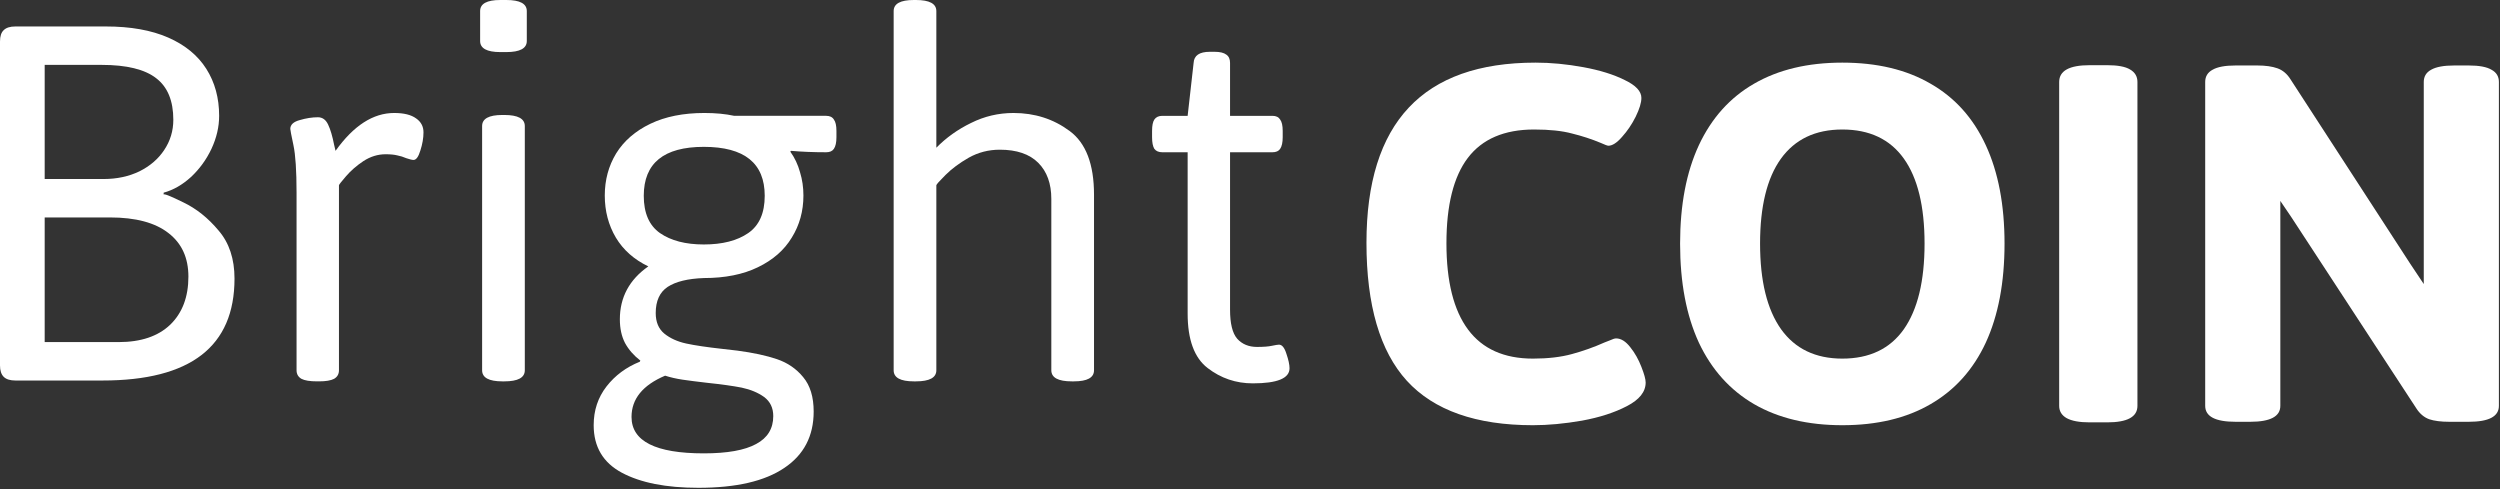
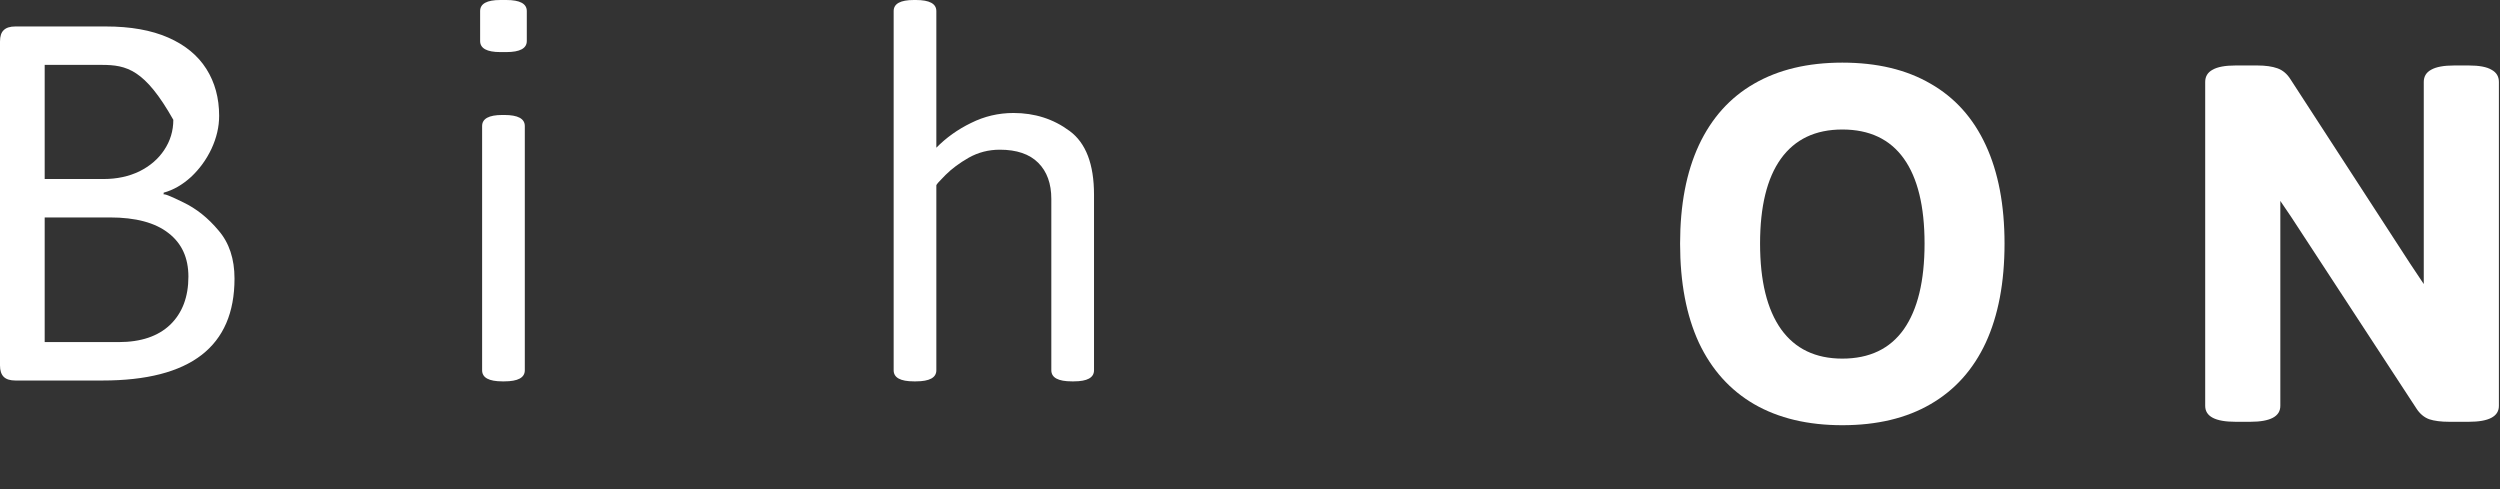
<svg xmlns="http://www.w3.org/2000/svg" width="1477" height="289" viewBox="0 0 1477 289" fill="none">
  <rect x="0" y="0" width="1477" height="289" fill="#333333" stroke="none" />
-   <path d="M740.165 226.489C730.188 226.489 721.277 223.463 713.43 217.41C705.583 211.357 701.66 200.651 701.66 185.294V89.957H686.695C684.565 89.957 682.996 89.285 681.987 87.94C681.09 86.483 680.642 84.185 680.642 81.046V77.347C680.642 74.208 681.09 71.966 681.987 70.621C682.996 69.164 684.565 68.435 686.695 68.435H701.66L705.191 37.161C705.415 32.789 708.61 30.603 714.775 30.603H717.633C720.772 30.603 723.07 31.164 724.527 32.285C725.985 33.293 726.713 34.919 726.713 37.161V68.435H751.766C753.896 68.435 755.409 69.164 756.306 70.621C757.315 71.966 757.82 74.208 757.82 77.347V81.046C757.82 84.185 757.315 86.483 756.306 87.94C755.409 89.285 753.896 89.957 751.766 89.957H726.713V182.94C726.713 191.123 728.114 196.84 730.917 200.091C733.831 203.342 737.755 204.967 742.687 204.967C746.498 204.967 749.412 204.743 751.43 204.295C753.56 203.846 754.961 203.622 755.634 203.622C757.427 203.622 758.884 205.416 760.005 209.003C761.238 212.59 761.855 215.448 761.855 217.578C761.855 223.519 754.625 226.489 740.165 226.489Z" fill="white" />
  <path d="M539.91 225.311C531.951 225.311 527.971 223.125 527.971 218.754V6.558C527.971 2.186 531.951 0 539.91 0H541.087C549.157 0 553.193 2.186 553.193 6.558V87.266C559.022 81.325 565.86 76.449 573.706 72.638C581.553 68.714 589.904 66.753 598.759 66.753C611.314 66.753 622.355 70.284 631.884 77.346C641.524 84.408 646.344 96.962 646.344 115.01V218.754C646.344 223.125 642.364 225.311 634.406 225.311H633.229C625.158 225.311 621.122 223.125 621.122 218.754V117.532C621.122 108.452 618.544 101.334 613.388 96.178C608.231 91.021 600.665 88.443 590.689 88.443C584.075 88.443 577.966 90.012 572.361 93.151C566.868 96.29 562.272 99.709 558.573 103.408C554.986 106.995 553.193 109.013 553.193 109.461V218.754C553.193 223.125 549.157 225.311 541.087 225.311H539.91Z" fill="white" />
-   <path d="M412.62 288.195C393.564 288.195 378.488 285.225 367.39 279.283C356.293 273.342 350.744 263.982 350.744 251.204C350.744 242.46 353.266 234.838 358.31 228.336C363.355 221.835 369.912 216.959 377.983 213.708L378.319 213.035C374.396 210.009 371.369 206.534 369.24 202.61C367.222 198.687 366.213 194.035 366.213 188.655C366.213 175.652 371.818 165.227 383.027 157.38C374.62 153.345 368.231 147.684 363.859 140.398C359.487 132.999 357.302 124.704 357.302 115.512C357.302 106.321 359.543 98.026 364.027 90.627C368.623 83.229 375.349 77.4 384.204 73.141C393.06 68.881 403.709 66.751 416.151 66.751C422.765 66.751 428.65 67.312 433.806 68.433H488.117C490.246 68.433 491.76 69.161 492.656 70.618C493.665 71.963 494.17 74.205 494.17 77.344V81.043C494.17 84.182 493.665 86.48 492.656 87.937C491.76 89.282 490.246 89.955 488.117 89.955C480.606 89.955 473.656 89.675 467.267 89.114L466.931 89.618C469.509 93.206 471.414 97.241 472.647 101.725C473.993 106.096 474.665 110.692 474.665 115.512C474.665 124.704 472.367 132.999 467.771 140.398C463.287 147.796 456.618 153.625 447.762 157.884C439.019 162.144 428.37 164.274 415.815 164.274C406.399 164.61 399.281 166.348 394.461 169.486C389.753 172.625 387.399 177.781 387.399 184.955C387.399 190.224 389.081 194.259 392.443 197.062C395.918 199.864 400.234 201.826 405.39 202.947C410.547 204.068 417.721 205.133 426.913 206.141L435.656 207.15C444.96 208.383 452.751 210.065 459.028 212.195C465.305 214.324 470.462 217.855 474.497 222.788C478.645 227.72 480.718 234.501 480.718 243.133C480.718 257.593 474.945 268.69 463.4 276.425C451.854 284.272 434.927 288.195 412.62 288.195ZM415.815 144.433C426.801 144.433 435.544 142.191 442.045 137.707C448.547 133.224 451.798 125.881 451.798 115.681C451.798 96.4 439.804 86.76 415.815 86.76C392.163 86.76 380.337 96.4 380.337 115.681C380.337 125.881 383.532 133.224 389.921 137.707C396.423 142.191 405.054 144.433 415.815 144.433ZM415.815 267.85C429.715 267.85 440.028 266 446.753 262.301C453.479 258.714 456.842 253.221 456.842 245.823C456.842 241.003 455.049 237.248 451.461 234.558C447.874 231.979 443.447 230.13 438.178 229.009C433.022 228 426.184 227.047 417.665 226.15C411.836 225.478 407.016 224.861 403.204 224.301C399.505 223.74 396.086 222.956 392.948 221.947C379.721 227.552 373.107 235.678 373.107 246.328C373.107 260.676 387.343 267.85 415.815 267.85Z" fill="white" />
  <path d="M295.596 30.77C287.638 30.77 283.658 28.584 283.658 24.213V6.558C283.658 2.186 287.638 0 295.596 0H299.127C307.198 0 311.234 2.186 311.234 6.558V24.213C311.234 28.584 307.198 30.77 299.127 30.77H295.596ZM296.773 225.311C288.815 225.311 284.835 223.125 284.835 218.754V74.487C284.835 70.115 288.815 67.93 296.773 67.93H297.95C306.021 67.93 310.057 70.115 310.057 74.487V218.754C310.057 223.125 306.021 225.311 297.95 225.311H296.773Z" fill="white" />
-   <path d="M187.312 225.31C183.052 225.31 179.969 224.805 178.064 223.796C176.158 222.675 175.205 220.994 175.205 218.752V113.831C175.205 100.828 174.589 91.468 173.356 85.751C172.123 79.922 171.506 76.728 171.506 76.167C171.506 73.701 173.356 71.963 177.055 70.955C180.866 69.834 184.453 69.273 187.816 69.273C190.506 69.273 192.524 70.731 193.869 73.645C195.214 76.447 196.391 80.427 197.4 85.583L198.241 89.114C208.89 74.205 220.436 66.751 232.878 66.751C238.595 66.751 242.911 67.816 245.825 69.946C248.74 71.963 250.197 74.71 250.197 78.185C250.197 81.548 249.58 85.135 248.347 88.946C247.226 92.645 245.881 94.495 244.312 94.495C243.527 94.495 242.126 94.158 240.108 93.486C238.315 92.701 236.521 92.141 234.728 91.804C232.934 91.356 230.636 91.132 227.834 91.132C223.238 91.132 218.866 92.477 214.719 95.167C210.683 97.858 207.265 100.828 204.462 104.079C201.66 107.33 200.259 109.123 200.259 109.459V218.752C200.259 220.994 199.306 222.675 197.4 223.796C195.495 224.805 192.524 225.31 188.489 225.31H187.312Z" fill="white" />
-   <path d="M9.08 224.807C5.941 224.807 3.643 224.078 2.186 222.621C0.729 221.164 0 218.922 0 215.895V24.549C0 21.41 0.729 19.168 2.186 17.823C3.643 16.366 5.941 15.637 9.08 15.637H62.549C77.121 15.637 89.396 17.823 99.372 22.195C109.349 26.566 116.859 32.732 121.903 40.69C126.948 48.649 129.47 57.897 129.47 68.434C129.47 74.936 127.957 81.437 124.93 87.939C121.903 94.328 117.868 99.877 112.824 104.585C107.779 109.181 102.399 112.263 96.682 113.832V115.009C96.682 114.225 100.549 115.738 108.284 119.549C116.018 123.248 122.968 128.797 129.134 136.195C135.411 143.482 138.55 152.954 138.55 164.612C138.55 204.742 112.544 224.807 60.531 224.807H9.08ZM61.204 105.762C69.051 105.762 76.113 104.248 82.39 101.222C88.667 98.083 93.543 93.88 97.018 88.611C100.605 83.231 102.399 77.29 102.399 70.788C102.399 59.578 99.036 51.395 92.31 46.239C85.585 40.971 74.823 38.336 60.027 38.336H26.398V105.762H61.204ZM70.115 202.107C83.231 202.107 93.375 198.689 100.549 191.851C107.723 184.901 111.31 175.429 111.31 163.435C111.31 152.337 107.387 143.762 99.54 137.709C91.694 131.544 80.148 128.461 64.903 128.461H26.398V202.107H70.115Z" fill="white" />
+   <path d="M9.08 224.807C5.941 224.807 3.643 224.078 2.186 222.621C0.729 221.164 0 218.922 0 215.895V24.549C0 21.41 0.729 19.168 2.186 17.823C3.643 16.366 5.941 15.637 9.08 15.637H62.549C77.121 15.637 89.396 17.823 99.372 22.195C109.349 26.566 116.859 32.732 121.903 40.69C126.948 48.649 129.47 57.897 129.47 68.434C129.47 74.936 127.957 81.437 124.93 87.939C121.903 94.328 117.868 99.877 112.824 104.585C107.779 109.181 102.399 112.263 96.682 113.832V115.009C96.682 114.225 100.549 115.738 108.284 119.549C116.018 123.248 122.968 128.797 129.134 136.195C135.411 143.482 138.55 152.954 138.55 164.612C138.55 204.742 112.544 224.807 60.531 224.807H9.08ZM61.204 105.762C69.051 105.762 76.113 104.248 82.39 101.222C88.667 98.083 93.543 93.88 97.018 88.611C100.605 83.231 102.399 77.29 102.399 70.788C85.585 40.971 74.823 38.336 60.027 38.336H26.398V105.762H61.204ZM70.115 202.107C83.231 202.107 93.375 198.689 100.549 191.851C107.723 184.901 111.31 175.429 111.31 163.435C111.31 152.337 107.387 143.762 99.54 137.709C91.694 131.544 80.148 128.461 64.903 128.461H26.398V202.107H70.115Z" fill="white" />
  <path d="M1320.82 249.195C1308.82 249.195 1302.83 246.057 1302.83 239.779V48.433C1302.83 45.182 1304.28 42.772 1307.2 41.203C1310.11 39.521 1314.65 38.681 1320.82 38.681H1333.6C1338.42 38.681 1342.4 39.241 1345.54 40.362C1348.67 41.483 1351.25 43.669 1353.27 46.92L1423.89 155.708L1431.96 167.814V48.433C1431.96 45.182 1433.42 42.772 1436.33 41.203C1439.25 39.521 1443.79 38.681 1449.95 38.681H1458.53C1464.69 38.681 1469.18 39.521 1471.98 41.203C1474.89 42.772 1476.35 45.182 1476.35 48.433V239.779C1476.35 246.057 1470.41 249.195 1458.53 249.195H1447.09C1442.16 249.195 1438.18 248.691 1435.16 247.682C1432.13 246.561 1429.61 244.431 1427.59 241.293L1353.61 128.133L1347.22 118.717V239.779C1347.22 246.057 1341.28 249.195 1329.39 249.195H1320.82Z" fill="white" />
-   <path d="M1234.55 249.532C1228.5 249.532 1223.96 248.691 1220.93 247.01C1218.02 245.328 1216.56 242.918 1216.56 239.779V48.433C1216.56 41.819 1222.56 38.513 1234.55 38.513H1244.98C1251.14 38.513 1255.63 39.353 1258.43 41.035C1261.34 42.716 1262.8 45.182 1262.8 48.433V239.779C1262.8 246.281 1256.86 249.532 1244.98 249.532H1234.55Z" fill="white" />
  <path d="M1088.44 251.214C1068.04 251.214 1050.67 247.066 1036.32 238.771C1022.08 230.476 1011.21 218.37 1003.7 202.452C996.299 186.423 992.6 166.918 992.6 143.939C992.6 121.071 996.299 101.679 1003.7 85.761C1011.21 69.732 1022.08 57.625 1036.32 49.442C1050.67 41.147 1068.04 37 1088.44 37C1108.95 37 1126.33 41.147 1140.57 49.442C1154.91 57.625 1165.79 69.732 1173.19 85.761C1180.58 101.679 1184.28 121.071 1184.28 143.939C1184.28 166.918 1180.58 186.423 1173.19 202.452C1165.79 218.37 1154.91 230.476 1140.57 238.771C1126.33 247.066 1108.95 251.214 1088.44 251.214ZM1088.44 211.868C1104.47 211.868 1116.58 206.095 1124.76 194.55C1132.94 182.892 1137.03 166.021 1137.03 143.939C1137.03 121.856 1132.94 105.098 1124.76 93.664C1116.58 82.23 1104.47 76.513 1088.44 76.513C1072.52 76.513 1060.42 82.286 1052.12 93.832C1043.94 105.266 1039.85 121.968 1039.85 143.939C1039.85 166.021 1044 182.892 1052.29 194.55C1060.59 206.095 1072.64 211.868 1088.44 211.868Z" fill="white" />
-   <path d="M905.671 251.214C872.042 251.214 847.213 242.47 831.183 224.983C815.266 207.497 807.307 180.314 807.307 143.434C807.307 72.478 840.599 37 907.184 37C916.263 37 925.679 37.897 935.432 39.69C945.184 41.484 953.311 44.006 959.812 47.257C966.426 50.395 969.733 53.926 969.733 57.85C969.733 60.652 968.612 64.351 966.37 68.947C964.128 73.431 961.438 77.41 958.299 80.885C955.273 84.36 952.582 86.097 950.228 86.097C949.668 86.097 948.155 85.537 945.688 84.416C940.308 82.174 934.647 80.325 928.706 78.867C922.877 77.298 915.423 76.513 906.343 76.513C888.744 76.513 875.685 82.118 867.166 93.328C858.759 104.425 854.555 121.239 854.555 143.771C854.555 166.302 858.815 183.284 867.334 194.718C875.853 206.151 888.632 211.868 905.671 211.868C914.526 211.868 922.205 210.972 928.706 209.178C935.32 207.384 941.765 205.087 948.042 202.284C948.379 202.172 949.388 201.78 951.069 201.107C952.75 200.322 953.984 199.93 954.768 199.93C957.683 199.93 960.485 201.668 963.175 205.143C965.866 208.505 968.051 212.373 969.733 216.744C971.414 221.004 972.255 224.087 972.255 225.992C972.255 231.485 968.556 236.137 961.158 239.948C953.871 243.759 945.016 246.618 934.591 248.523C924.278 250.317 914.638 251.214 905.671 251.214Z" fill="white" />
</svg>